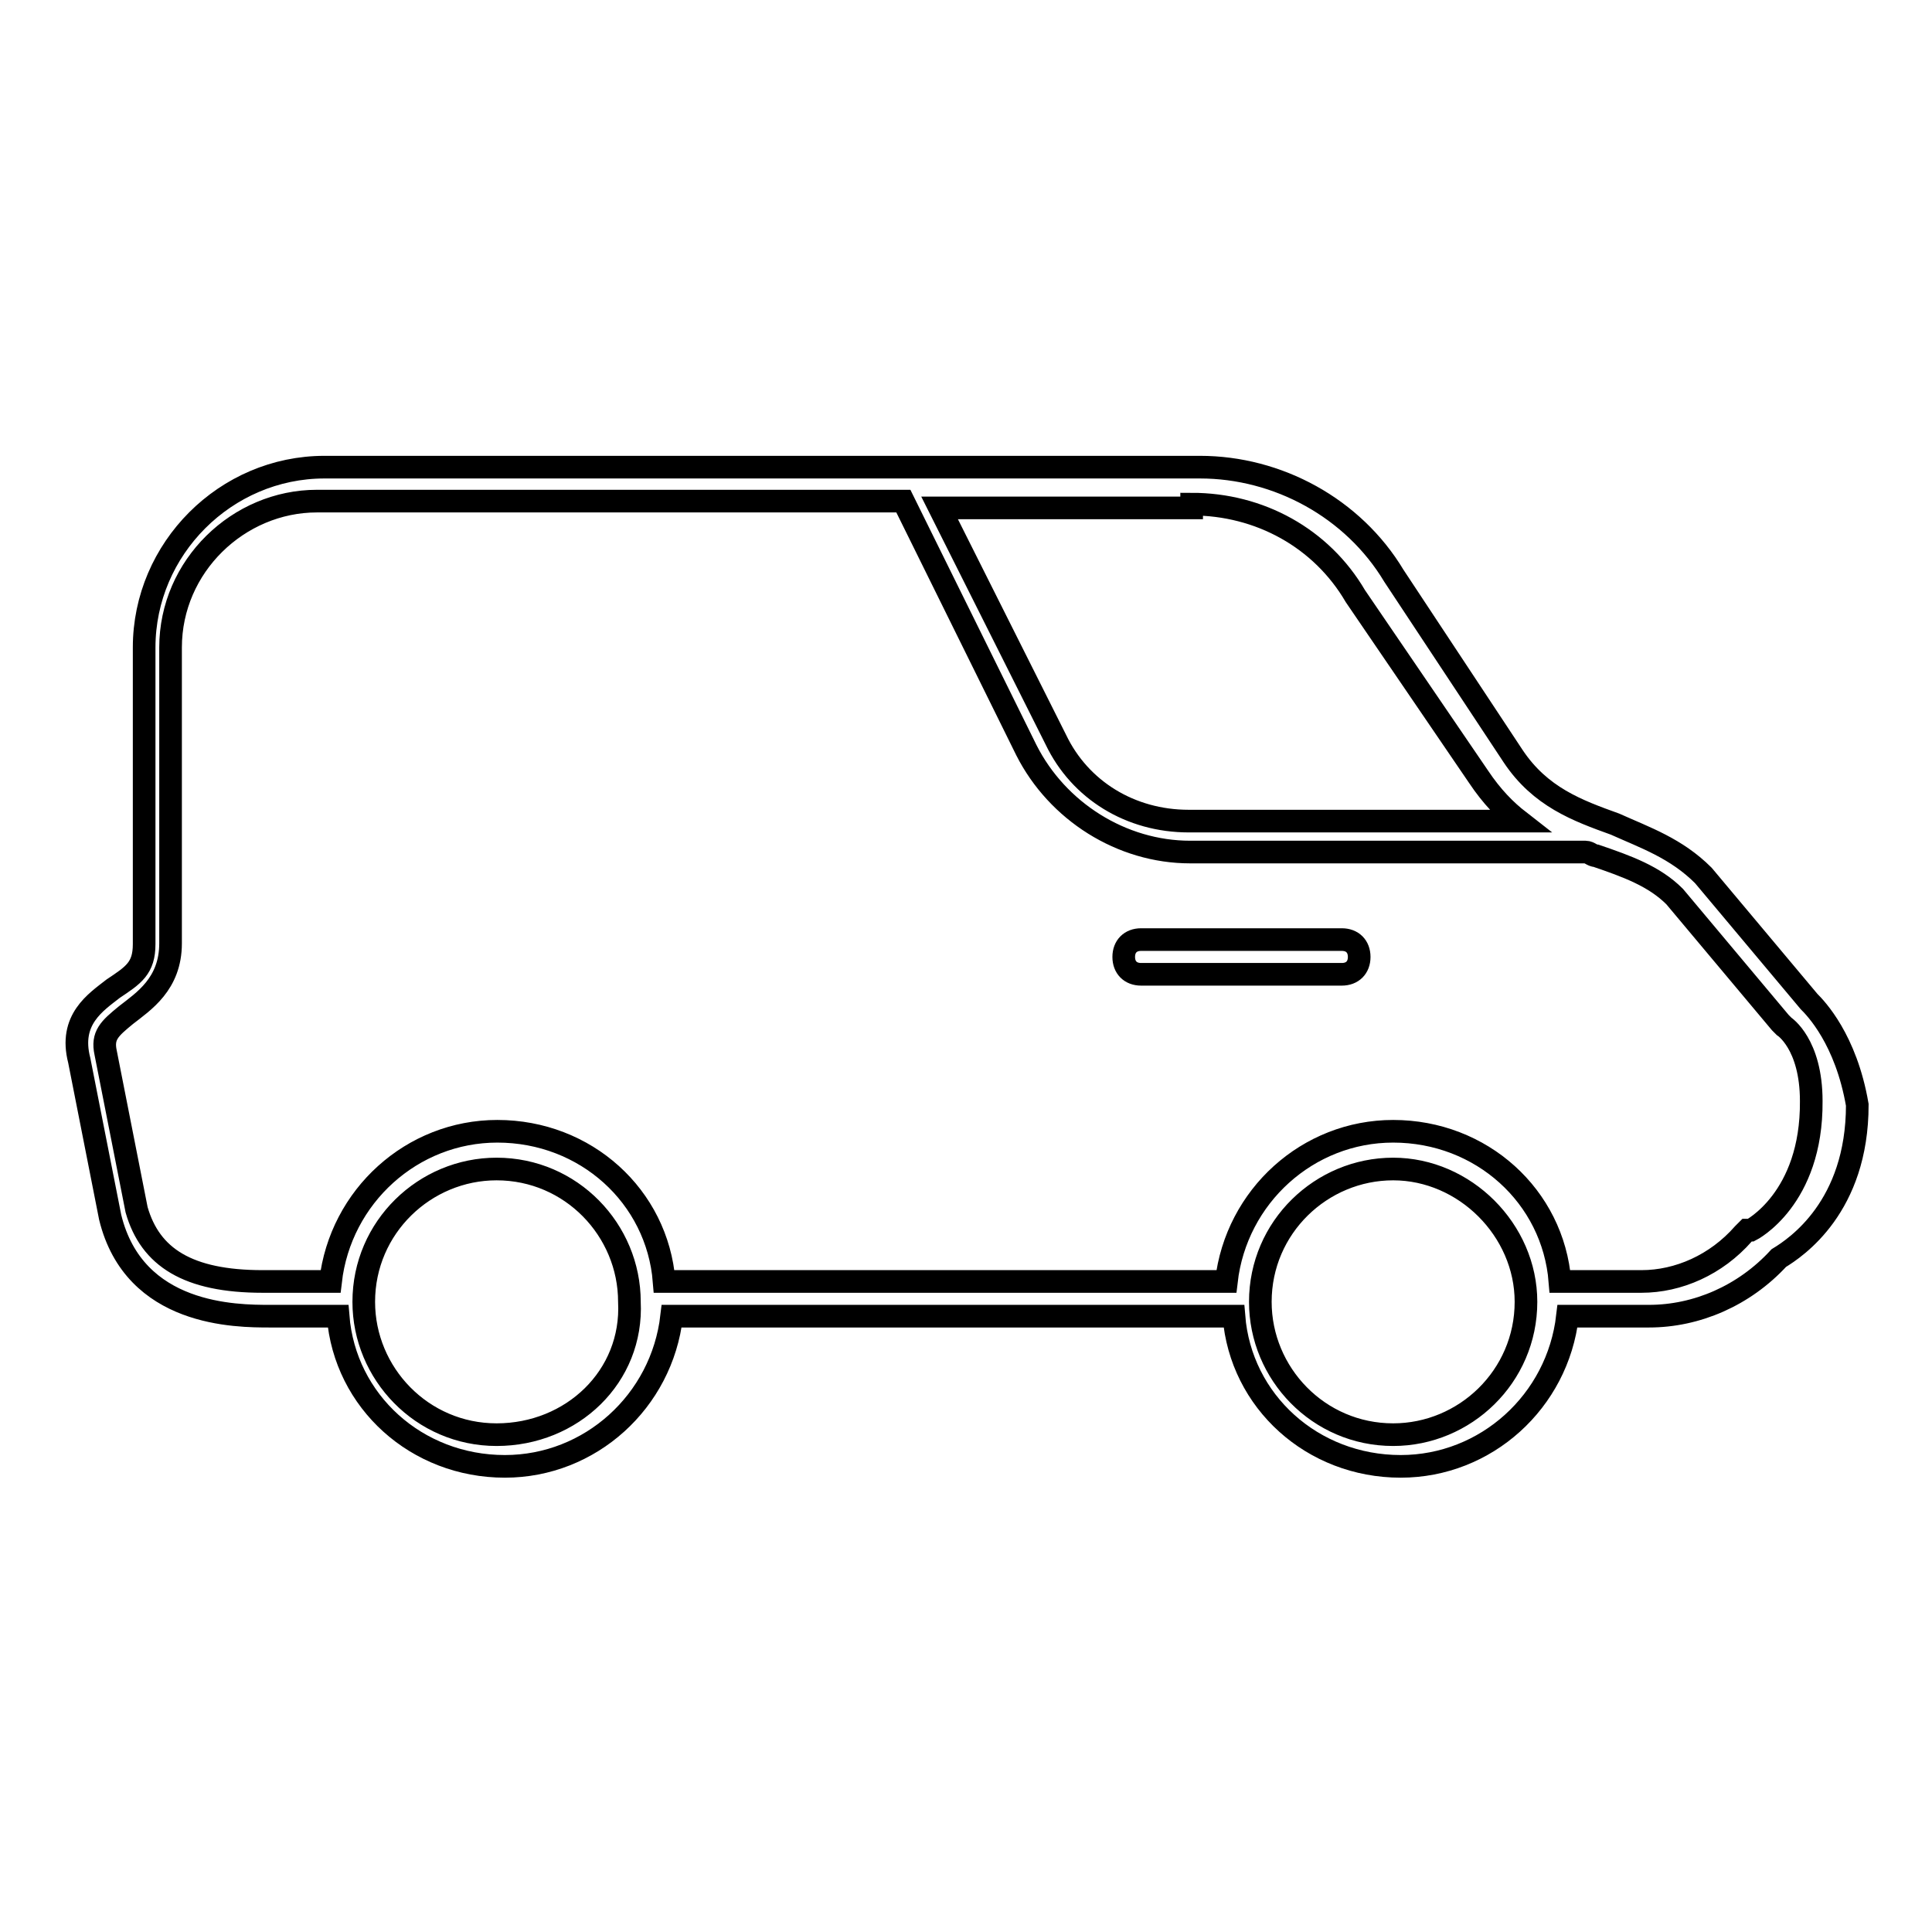
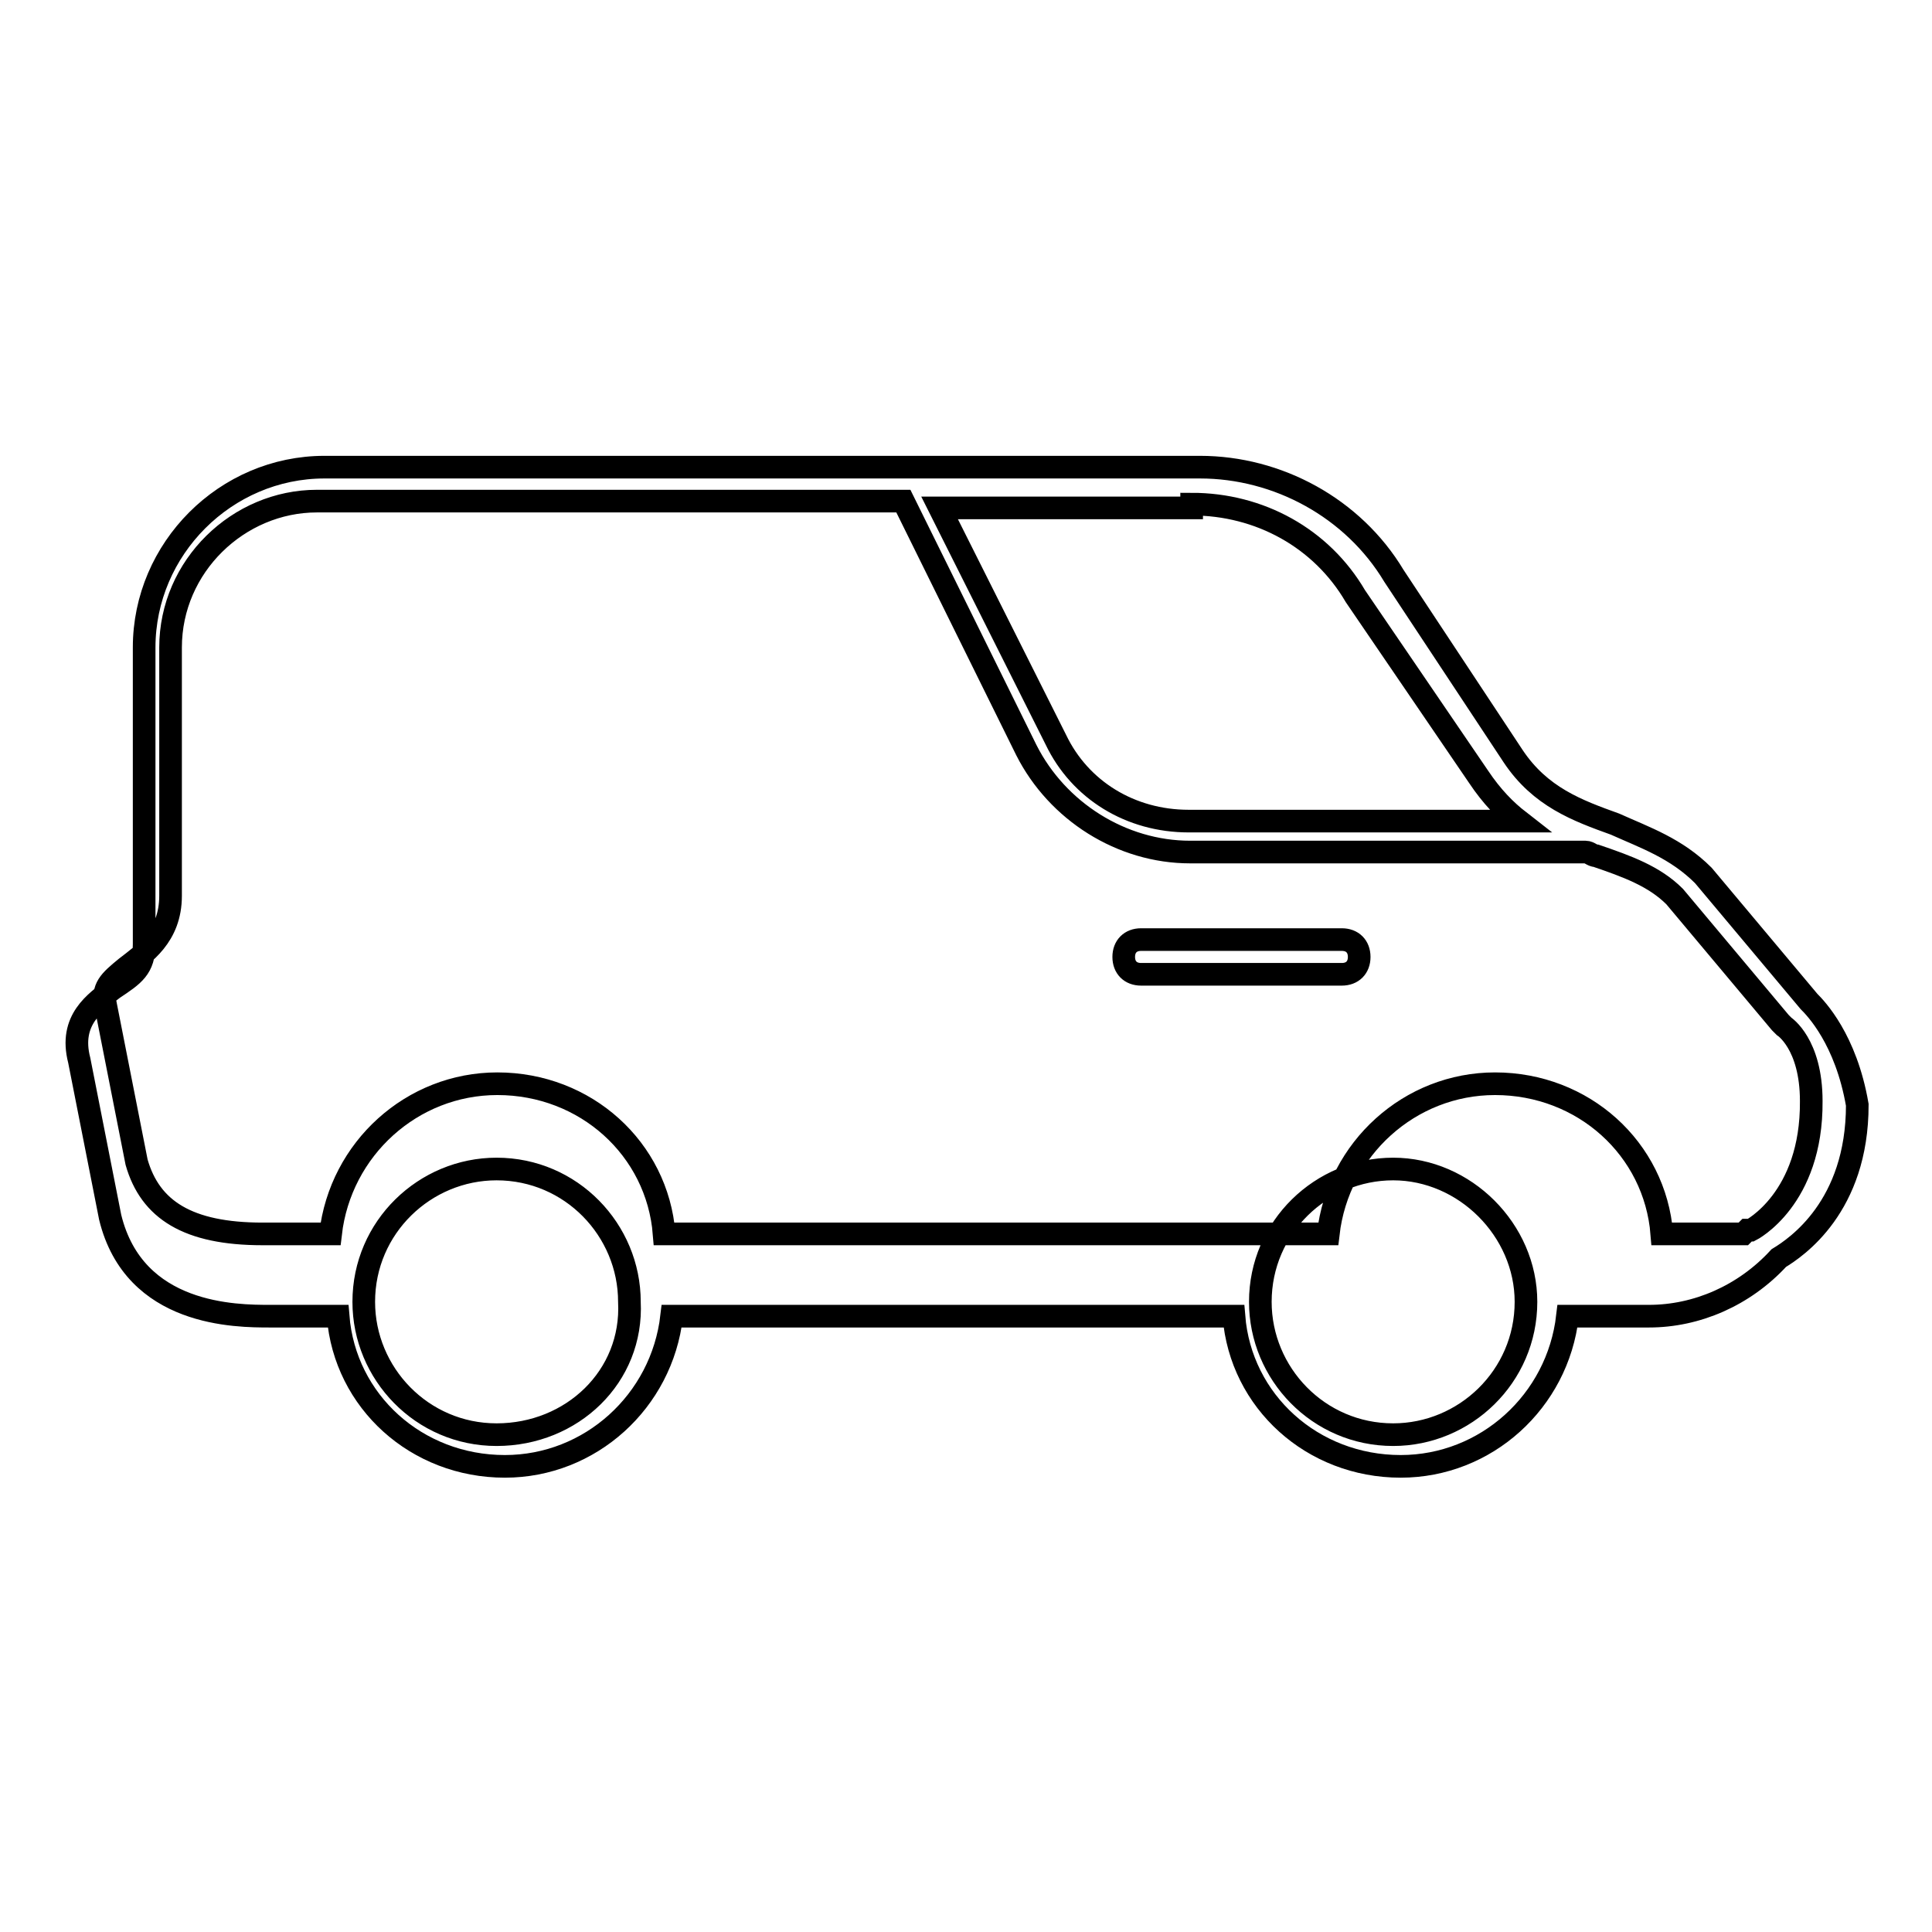
<svg xmlns="http://www.w3.org/2000/svg" version="1.1" x="0px" y="0px" viewBox="0 0 256 256" enable-background="new 0 0 256 256" xml:space="preserve">
  <g>
-     <path stroke-width="3" fill-opacity="0" stroke="#000000" d="M239.7,132.7l-14-16.7c-3.6-3.6-7.7-5-11.7-6.8c-5-1.8-9.9-3.6-13.5-9l-15.8-23.9 c-5.4-9-15.4-14.4-25.7-14.4h-116c-13.1,0-23.9,10.8-23.9,23.9v39.3c0,3.2-1.4,4.1-4.1,5.9c-2.3,1.8-5.9,4.1-4.5,9.5l4.1,20.8 c3.2,13.1,16.7,13.1,21.2,13.1h9c0.9,11.3,10.4,19.9,22.1,19.9c11.3,0,20.8-8.6,22.1-19.9h74.5c0.9,11.3,10.4,19.9,22.1,19.9 c11.3,0,20.8-8.6,22.1-19.9h10.8c6.3,0,12.6-2.7,17.2-7.7c2.3-1.4,10.4-6.8,10.4-20.3C244.6,137.7,240.6,133.6,239.7,132.7z  M157.9,66.8c9,0,17.2,4.5,21.7,12.2l16.3,23.9c1.8,2.7,3.6,4.5,5.4,5.9h-43.8c-7.7,0-14.4-4.1-17.6-10.8l-15.4-30.7h33.4V66.8z  M65.8,190.1c-9.9,0-17.6-8.1-17.6-17.6c0-9.9,8.1-17.6,17.6-17.6c9.9,0,17.6,8.1,17.6,17.6C83.9,182.4,75.8,190.1,65.8,190.1z  M184.6,190.1c-9.9,0-17.6-8.1-17.6-17.6c0-9.9,8.1-17.6,17.6-17.6c9.5,0,17.6,8.1,17.6,17.6C202.2,182.4,194.1,190.1,184.6,190.1z  M232,163h-0.5l-0.5,0.5c-3.6,4.1-8.6,6.3-13.5,6.3h-10.8c-0.9-11.3-10.4-19.9-22.1-19.9c-11.3,0-20.8,8.6-22.1,19.9H88 c-0.9-11.3-10.4-19.9-22.1-19.9c-11.3,0-20.8,8.6-22.1,19.9h-9c-9.9,0-14.9-3.2-16.7-9.5l-4.1-20.8c-0.5-2.3,0.5-3.2,2.7-5 c2.3-1.8,5.9-4.1,5.9-9.5V85.8c0-10.8,9-19.4,19.4-19.4h77.7l16.3,33c4.1,8.1,12.6,13.5,21.7,13.5h52.4c0.5,0,0.9,0.5,1.4,0.5 c4.1,1.4,7.7,2.7,10.4,5.4l14,16.7l0.5,0.5c0,0,3.6,2.3,3.6,9.9C240.1,158.9,232,163,232,163z M177.8,129.1h-26.6 c-1.4,0-2.3-0.9-2.3-2.3s0.9-2.3,2.3-2.3h26.6c1.4,0,2.3,0.9,2.3,2.3S179.2,129.1,177.8,129.1z" />
+     <path stroke-width="3" fill-opacity="0" stroke="#000000" d="M239.7,132.7l-14-16.7c-3.6-3.6-7.7-5-11.7-6.8c-5-1.8-9.9-3.6-13.5-9l-15.8-23.9 c-5.4-9-15.4-14.4-25.7-14.4h-116c-13.1,0-23.9,10.8-23.9,23.9v39.3c0,3.2-1.4,4.1-4.1,5.9c-2.3,1.8-5.9,4.1-4.5,9.5l4.1,20.8 c3.2,13.1,16.7,13.1,21.2,13.1h9c0.9,11.3,10.4,19.9,22.1,19.9c11.3,0,20.8-8.6,22.1-19.9h74.5c0.9,11.3,10.4,19.9,22.1,19.9 c11.3,0,20.8-8.6,22.1-19.9h10.8c6.3,0,12.6-2.7,17.2-7.7c2.3-1.4,10.4-6.8,10.4-20.3C244.6,137.7,240.6,133.6,239.7,132.7z  M157.9,66.8c9,0,17.2,4.5,21.7,12.2l16.3,23.9c1.8,2.7,3.6,4.5,5.4,5.9h-43.8c-7.7,0-14.4-4.1-17.6-10.8l-15.4-30.7h33.4V66.8z  M65.8,190.1c-9.9,0-17.6-8.1-17.6-17.6c0-9.9,8.1-17.6,17.6-17.6c9.9,0,17.6,8.1,17.6,17.6C83.9,182.4,75.8,190.1,65.8,190.1z  M184.6,190.1c-9.9,0-17.6-8.1-17.6-17.6c0-9.9,8.1-17.6,17.6-17.6c9.5,0,17.6,8.1,17.6,17.6C202.2,182.4,194.1,190.1,184.6,190.1z  M232,163h-0.5l-0.5,0.5h-10.8c-0.9-11.3-10.4-19.9-22.1-19.9c-11.3,0-20.8,8.6-22.1,19.9H88 c-0.9-11.3-10.4-19.9-22.1-19.9c-11.3,0-20.8,8.6-22.1,19.9h-9c-9.9,0-14.9-3.2-16.7-9.5l-4.1-20.8c-0.5-2.3,0.5-3.2,2.7-5 c2.3-1.8,5.9-4.1,5.9-9.5V85.8c0-10.8,9-19.4,19.4-19.4h77.7l16.3,33c4.1,8.1,12.6,13.5,21.7,13.5h52.4c0.5,0,0.9,0.5,1.4,0.5 c4.1,1.4,7.7,2.7,10.4,5.4l14,16.7l0.5,0.5c0,0,3.6,2.3,3.6,9.9C240.1,158.9,232,163,232,163z M177.8,129.1h-26.6 c-1.4,0-2.3-0.9-2.3-2.3s0.9-2.3,2.3-2.3h26.6c1.4,0,2.3,0.9,2.3,2.3S179.2,129.1,177.8,129.1z" />
  </g>
</svg>